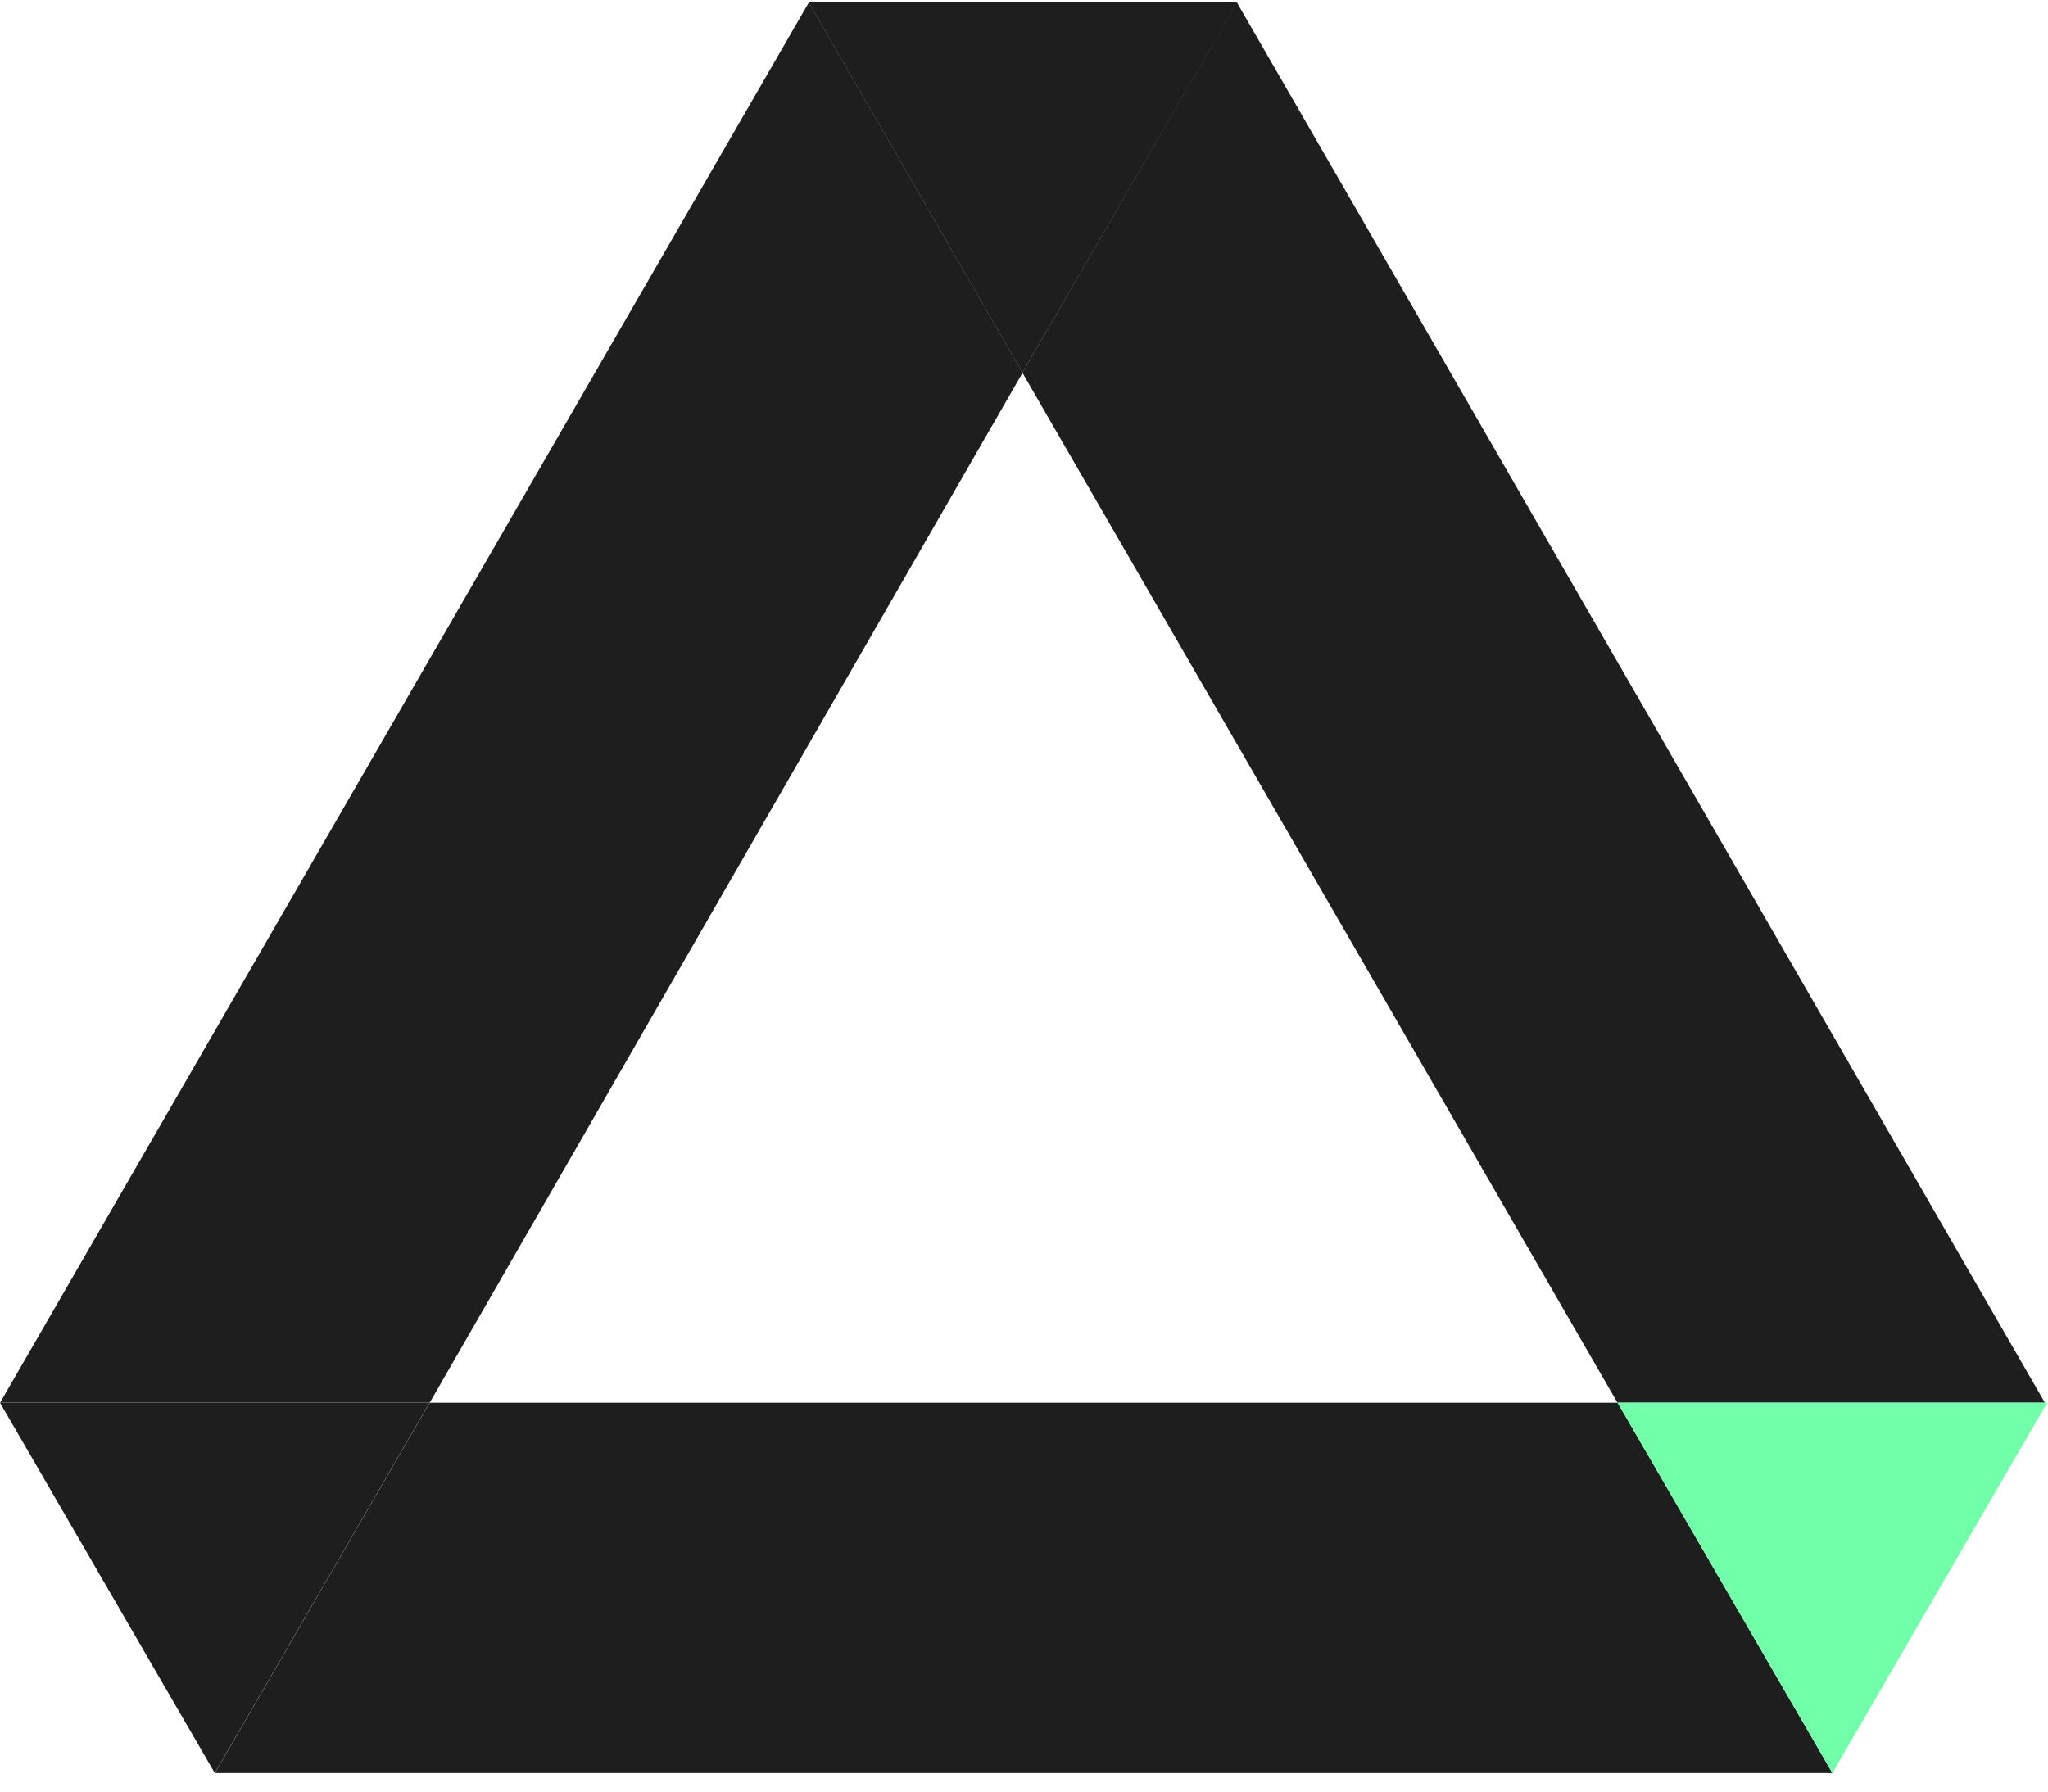
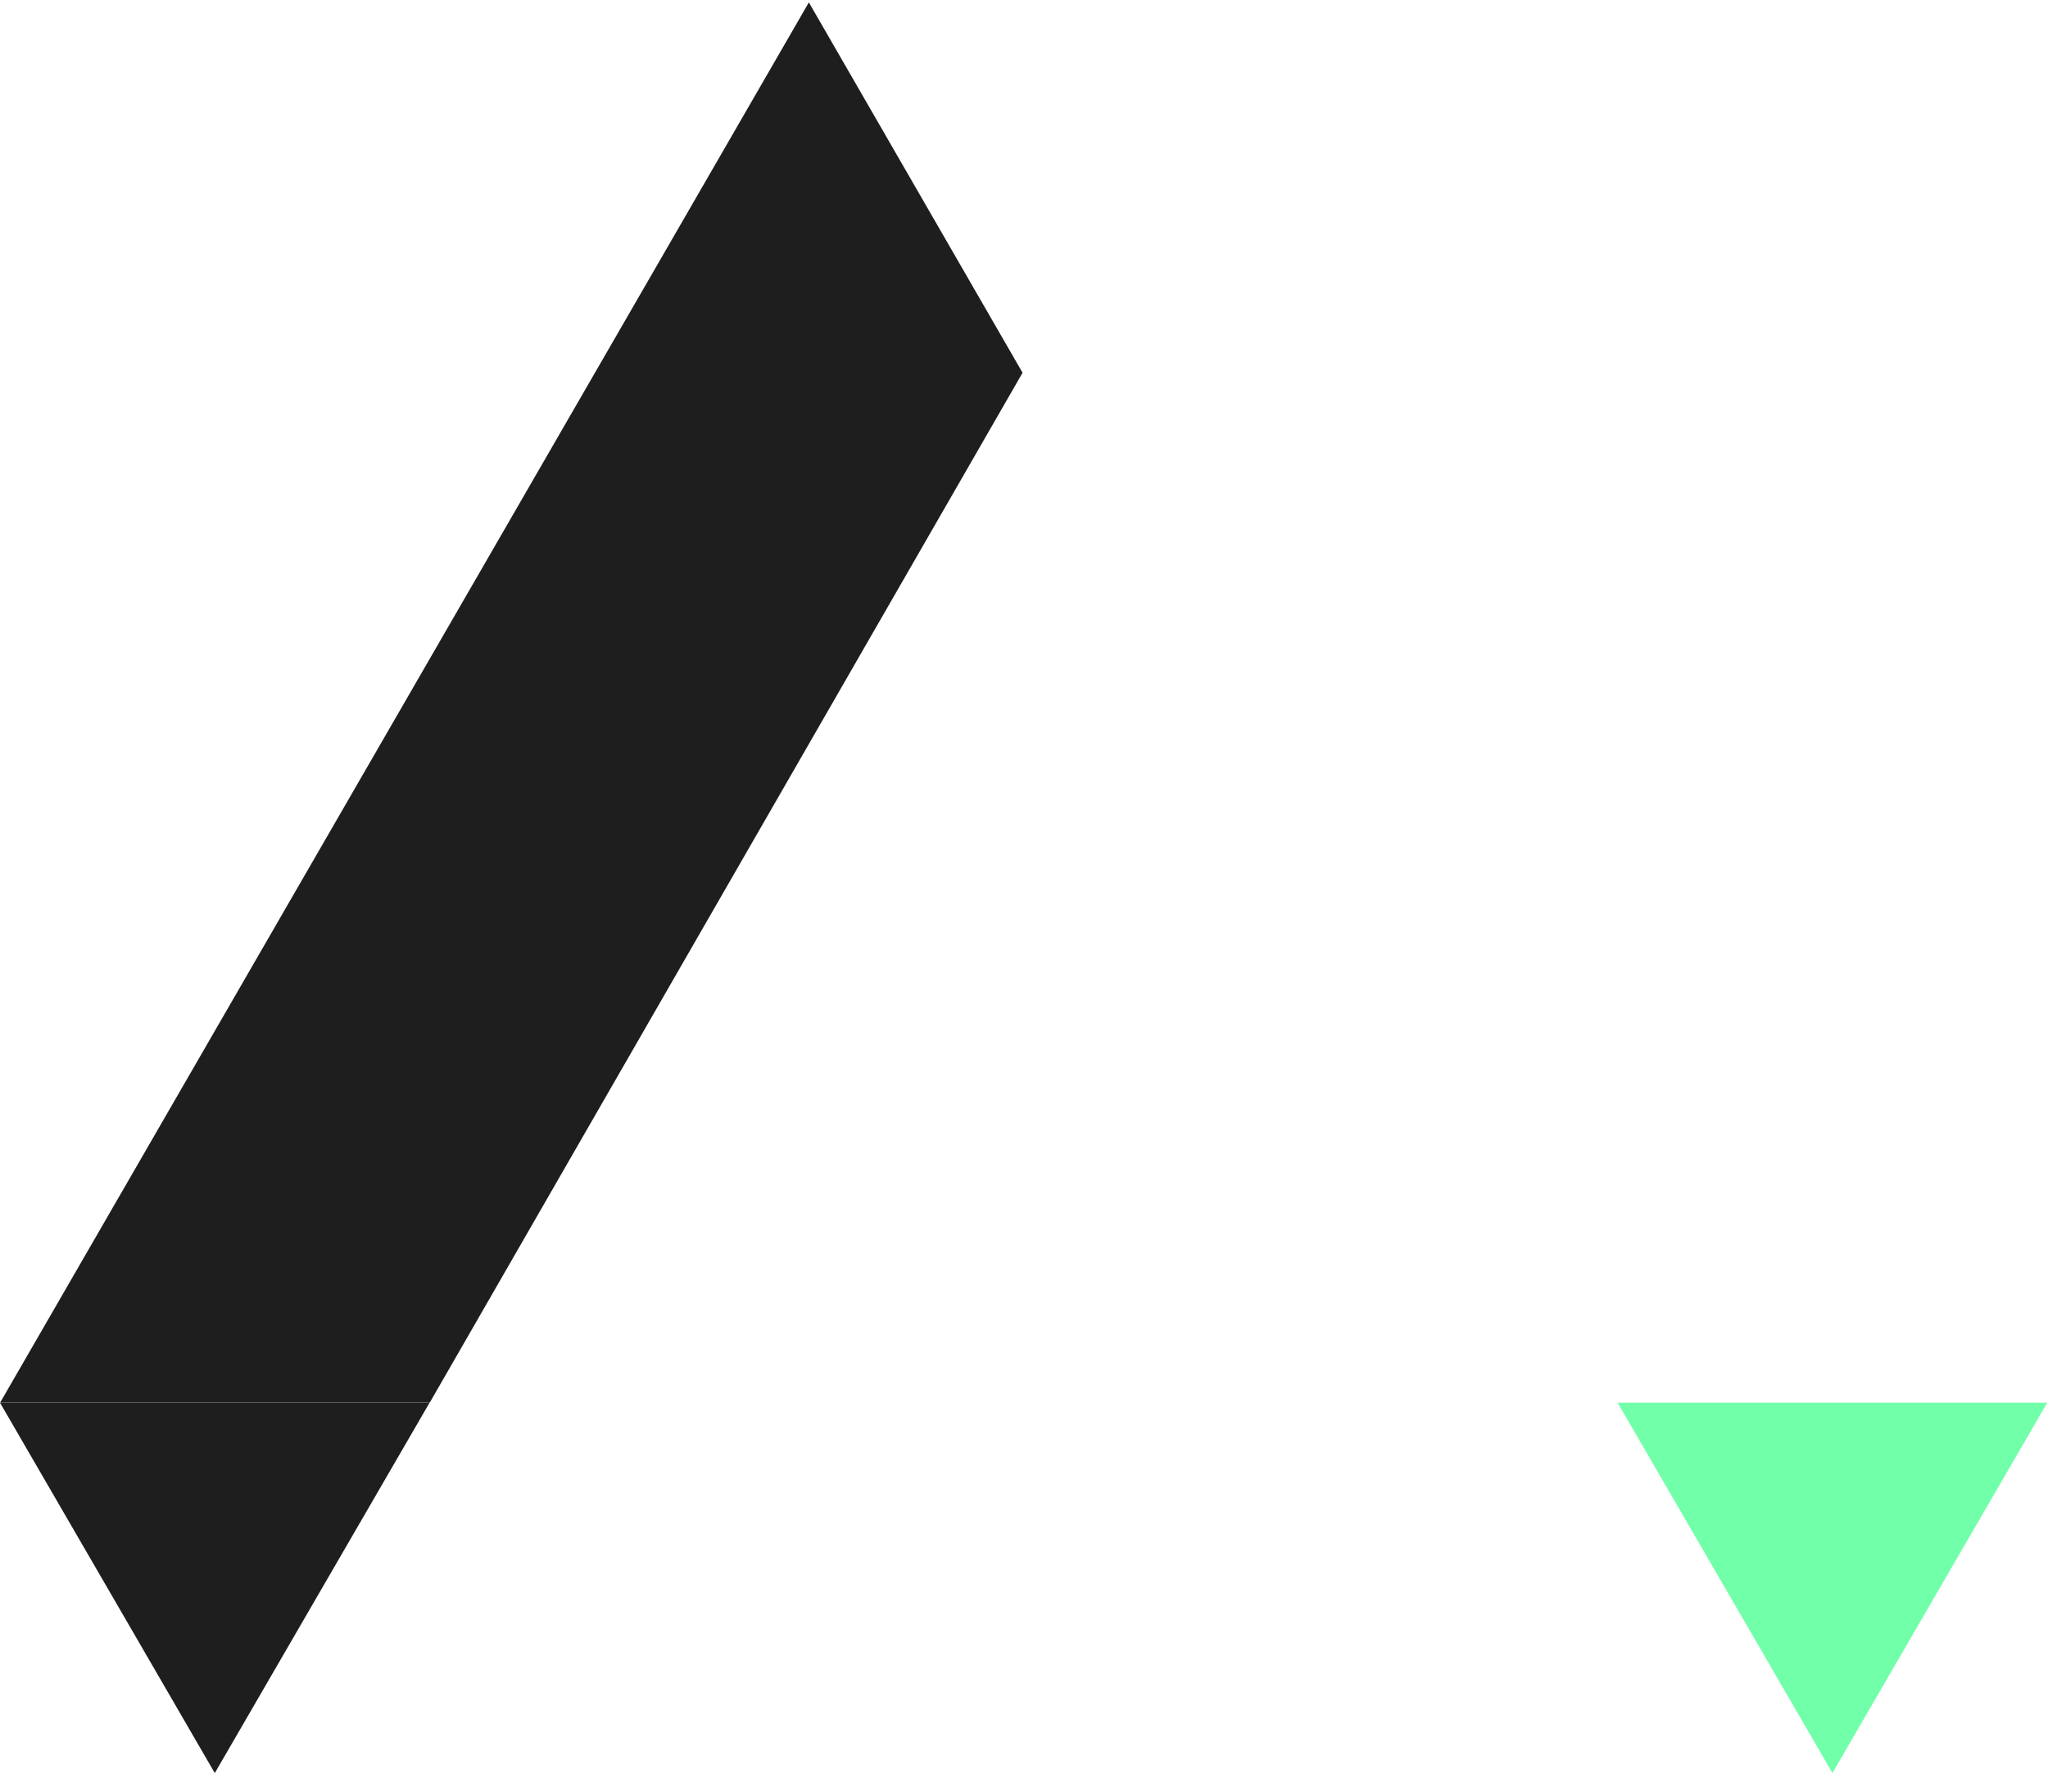
<svg xmlns="http://www.w3.org/2000/svg" version="1.1" width="40" height="35">
  <svg width="40" height="35" viewBox="0 0 40 35" fill="none">
-     <path d="M4.197 34.638L8.392 27.403H31.594L35.789 34.638H4.197Z" fill="#1E1E1E" />
-     <path d="M39.939 27.402L31.591 27.402L19.969 7.282L24.158 0.047L39.939 27.402Z" fill="#1E1E1E" />
    <path d="M0.002 27.402L8.393 27.402L19.972 7.282L15.798 0.047L0.002 27.402Z" fill="#1E1E1E" />
-     <path d="M24.165 0.048L19.97 7.282L15.796 0.048H24.165Z" fill="#1E1E1E" />
    <path d="M0 27.403H8.39L4.195 34.638L0 27.403Z" fill="#1E1E1E" />
    <path d="M39.985 27.403H31.594L35.79 34.638L39.985 27.403Z" fill="#72FFAA" />
  </svg>
  <style>@media (prefers-color-scheme: light) { :root { filter: none; } }
@media (prefers-color-scheme: dark) { :root { filter: none; } }
</style>
</svg>